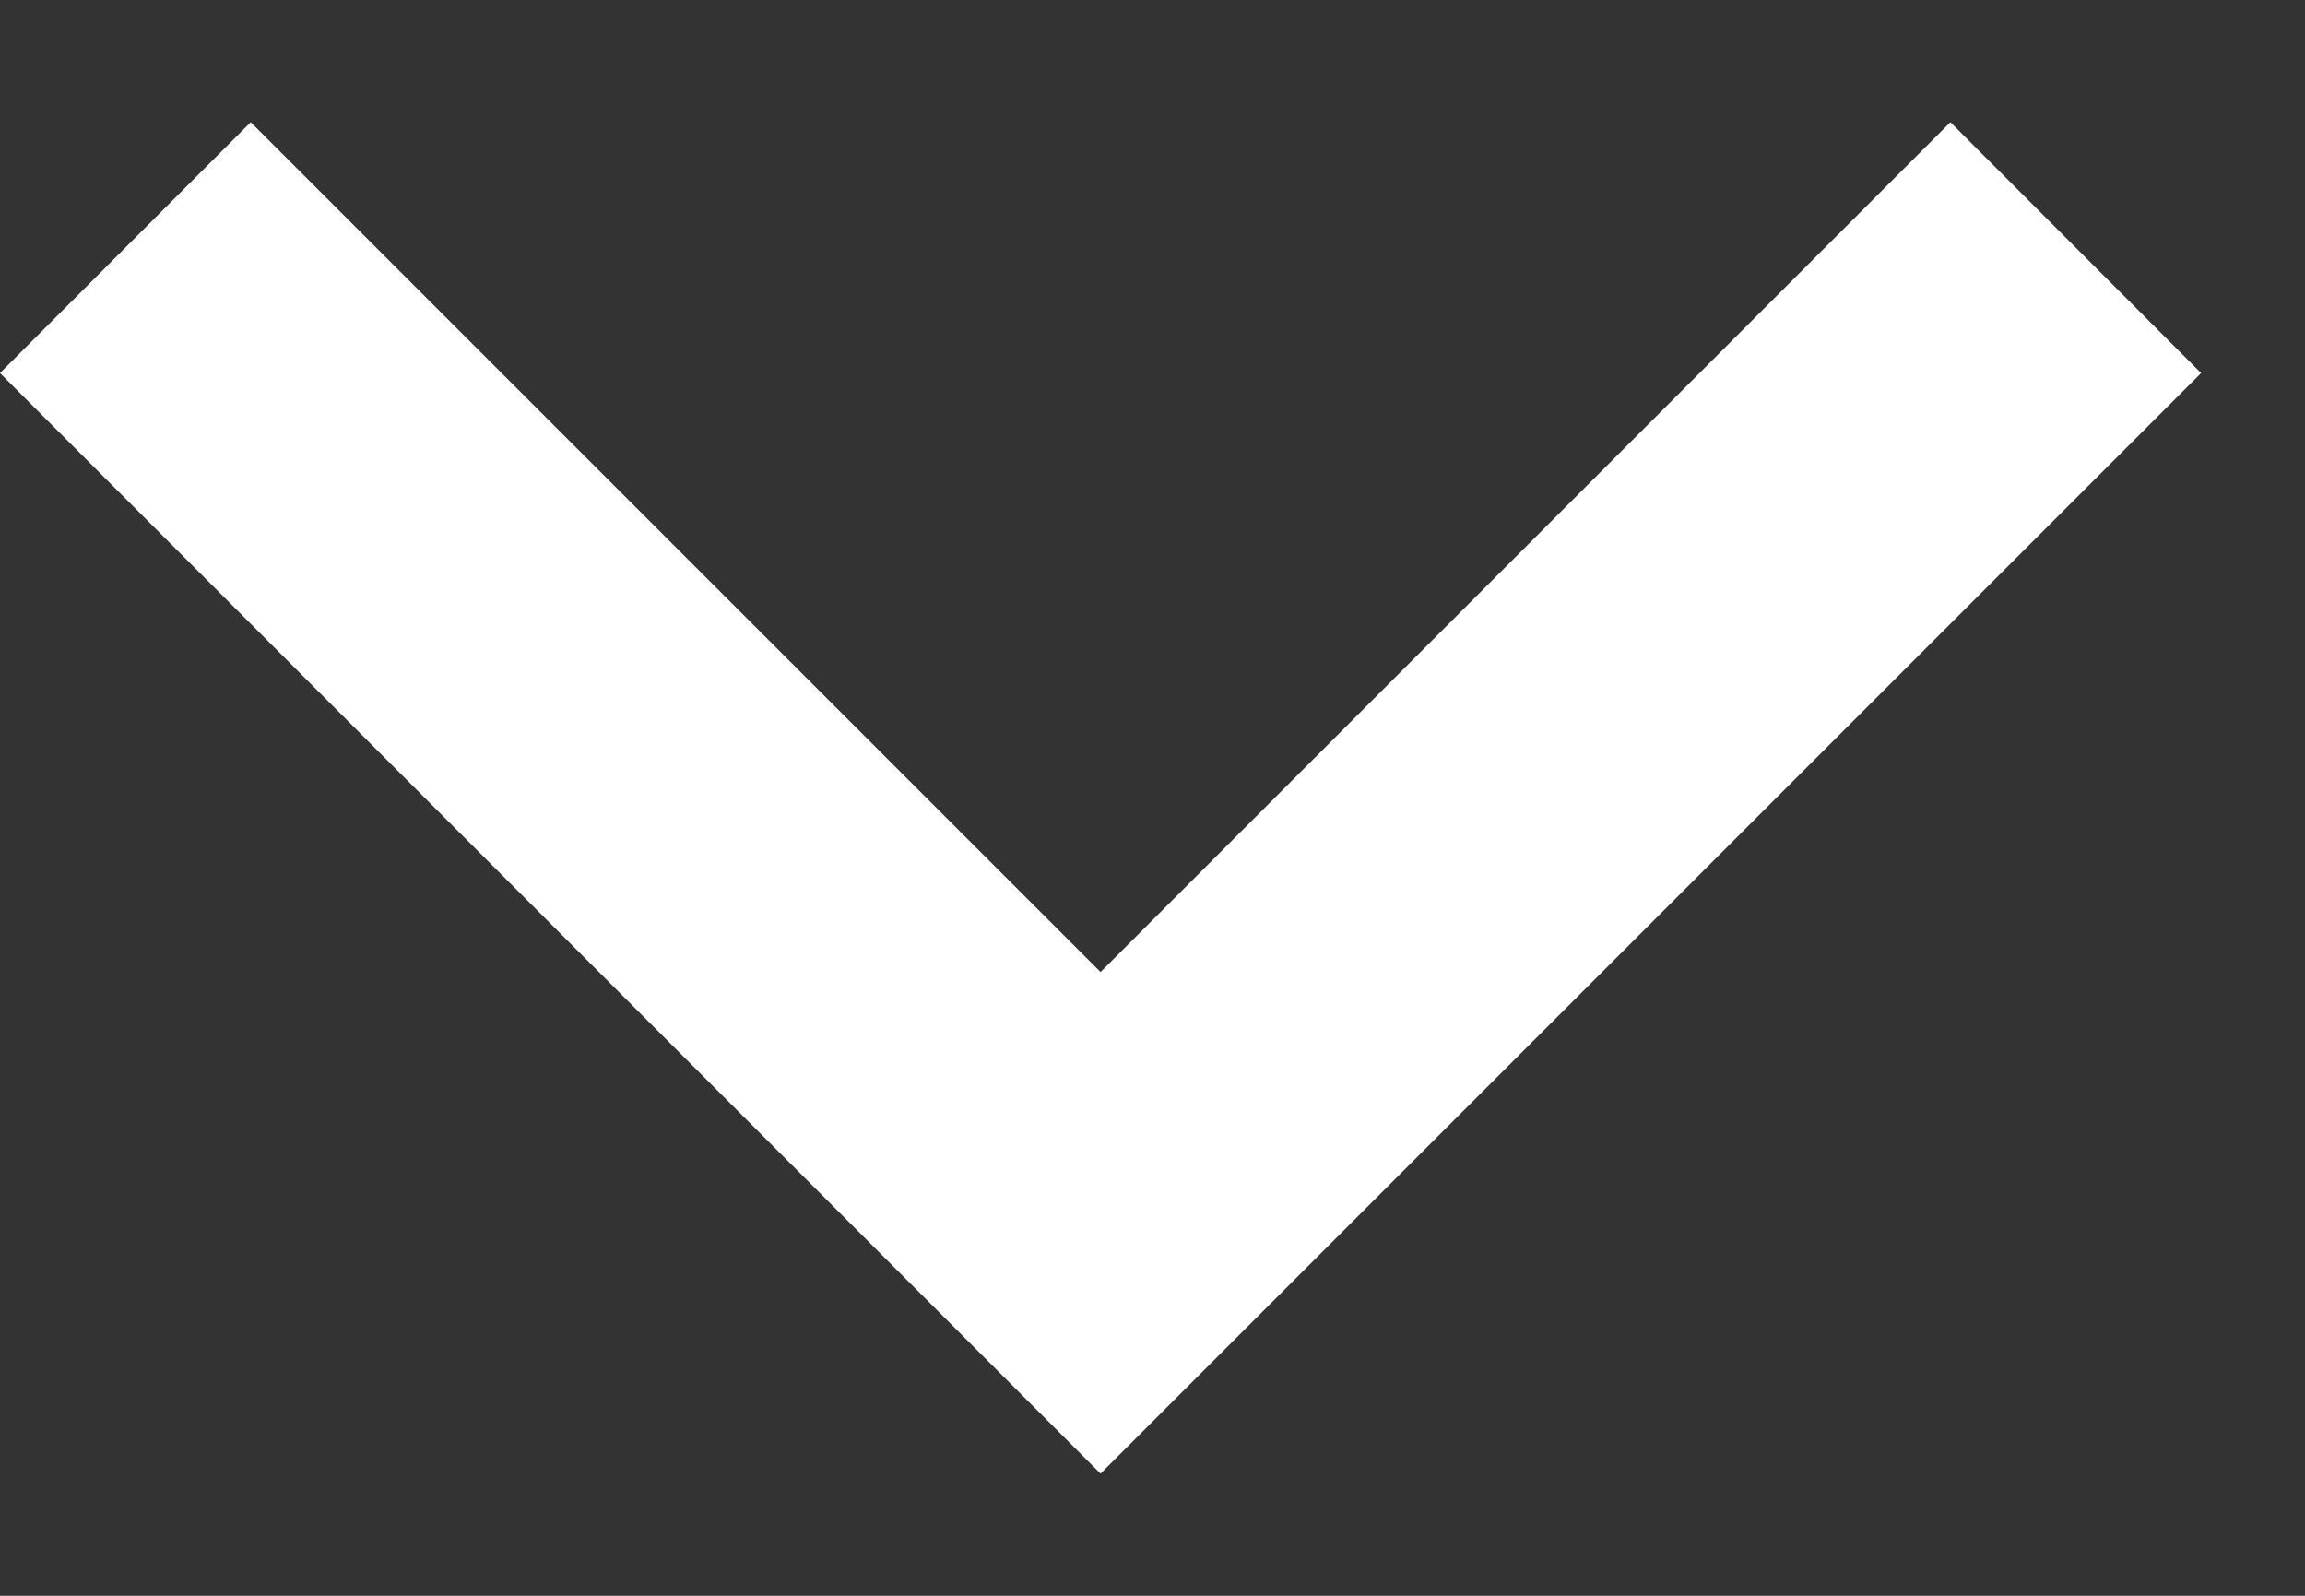
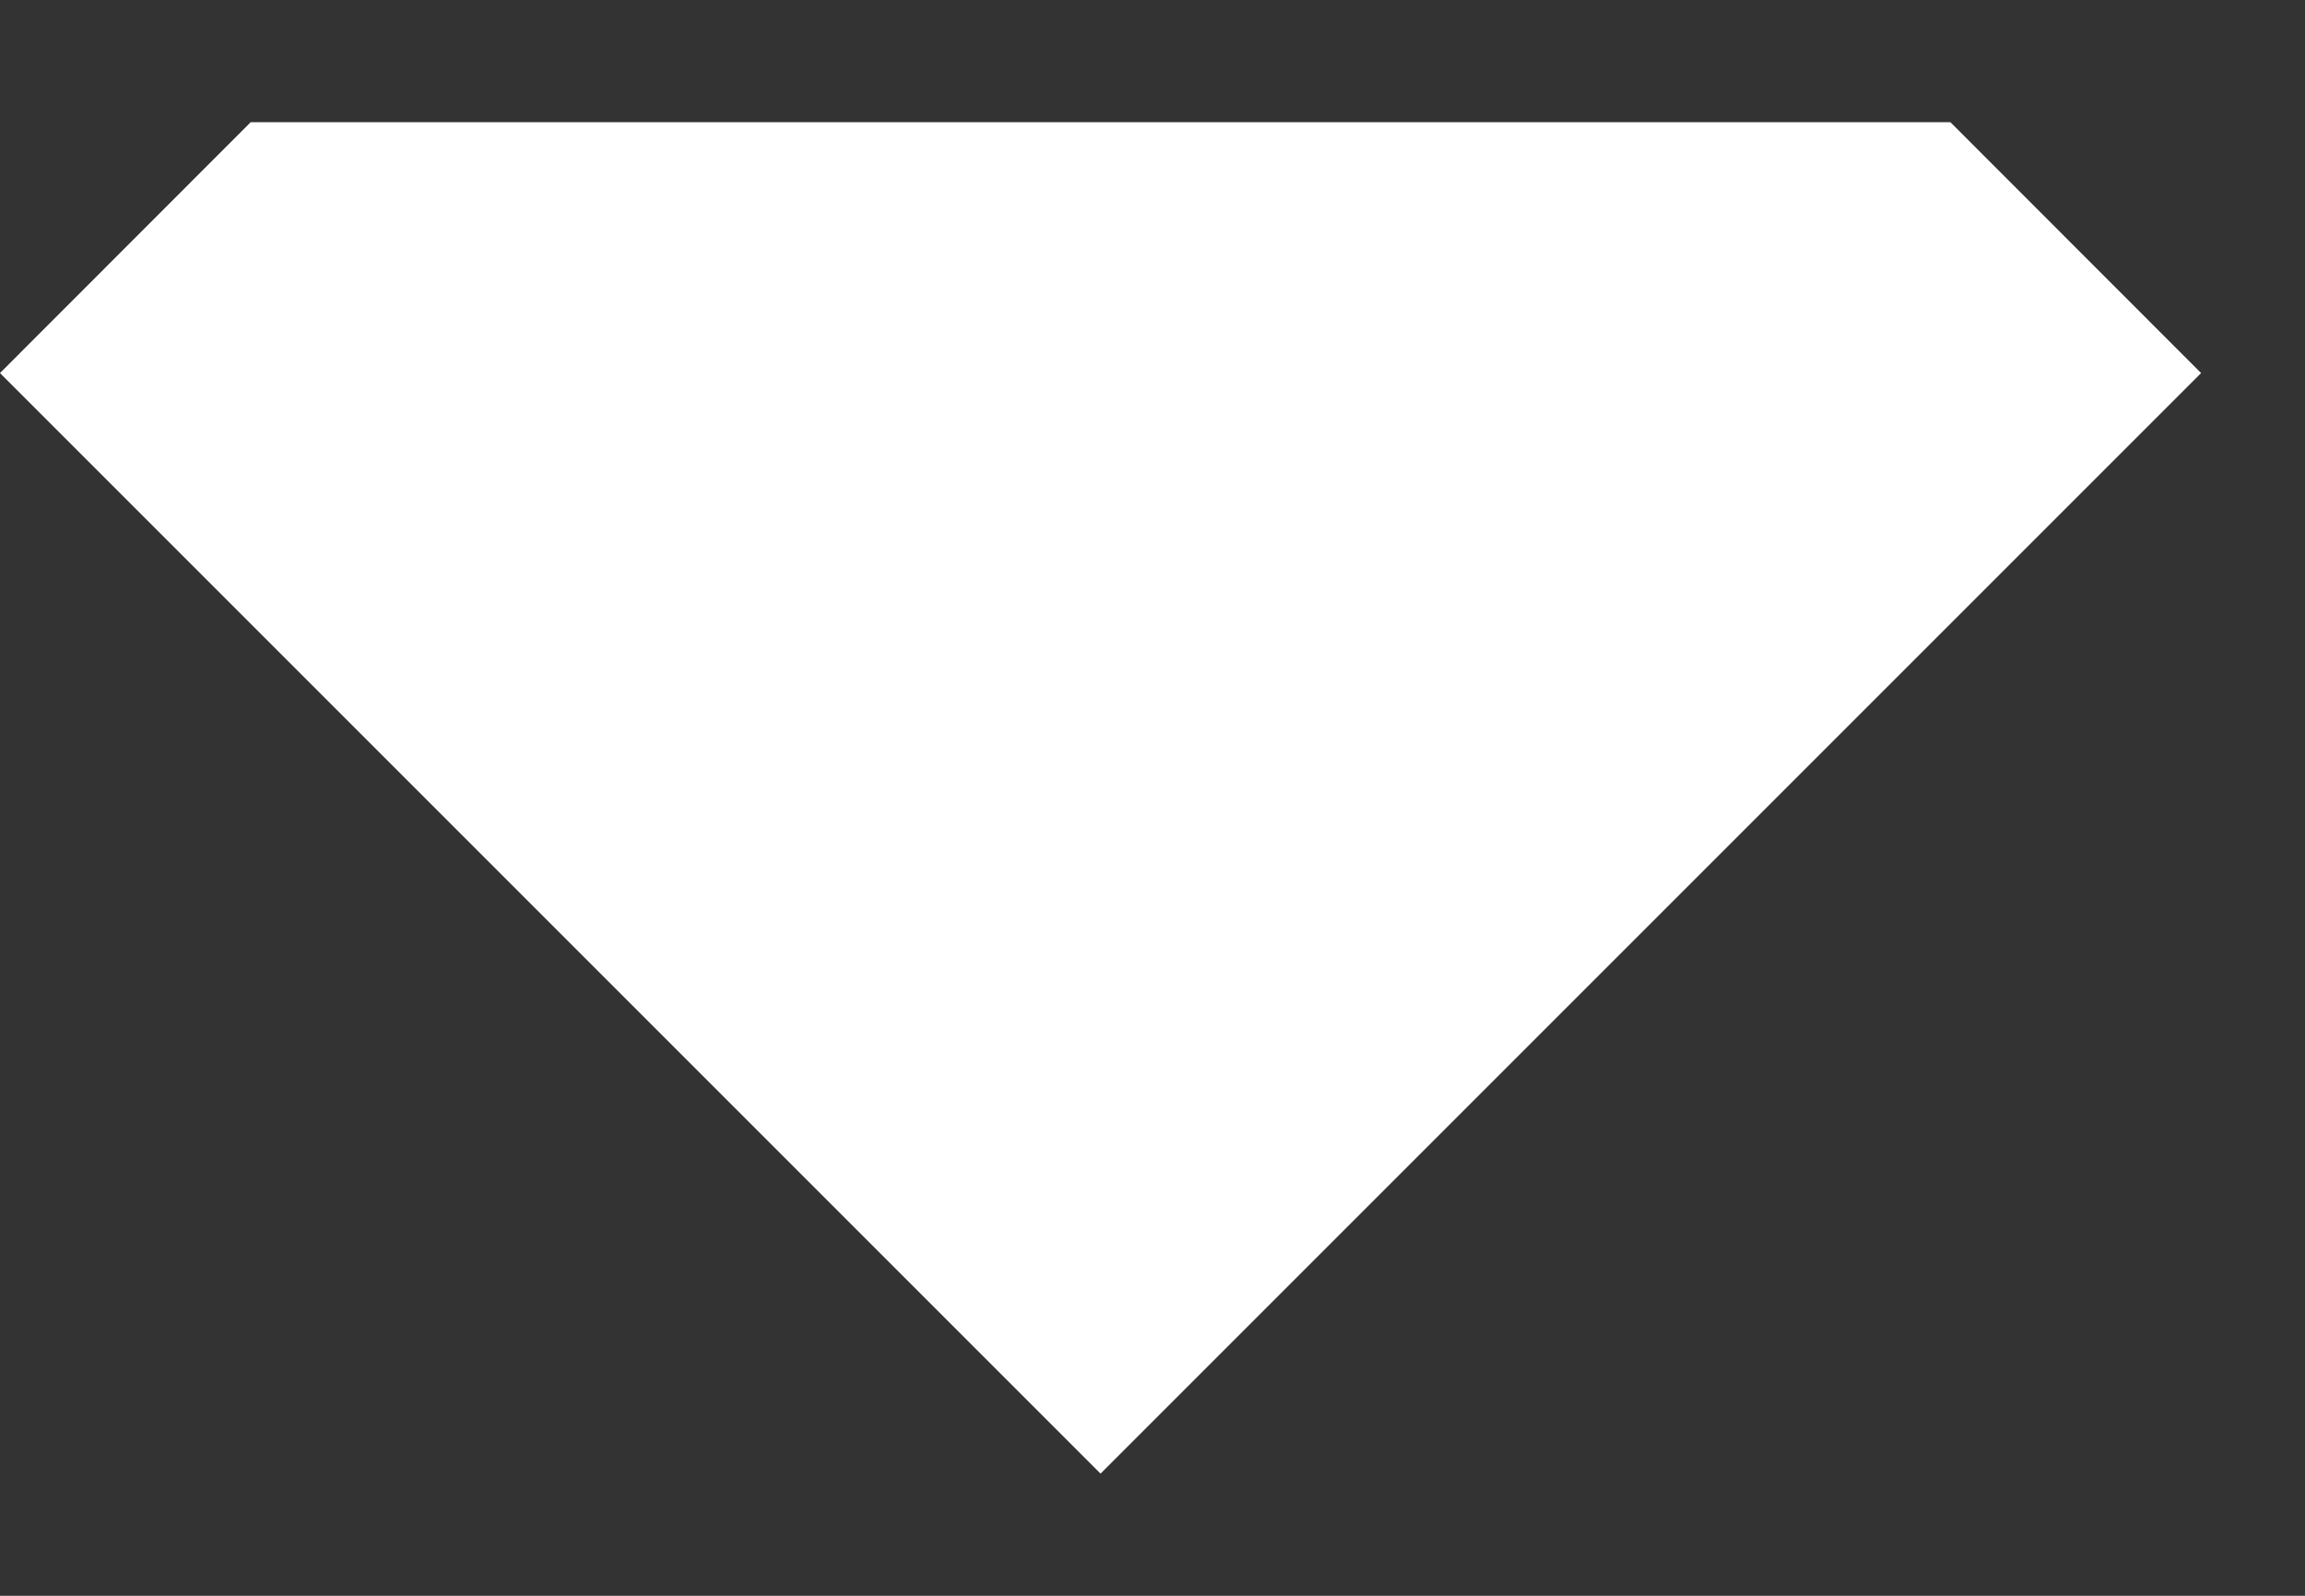
<svg xmlns="http://www.w3.org/2000/svg" width="13" height="9" viewBox="0 0 13 9" fill="none">
  <rect x="0" y="0" width="13" height="9" fill="#333333" stroke="none" />
-   <path fill-rule="evenodd" clip-rule="evenodd" d="M0 2.104L1.414 0.689L6.207 5.482L11 0.689L12.414 2.104L6.207 8.311L0 2.104Z" fill="white" />
+   <path fill-rule="evenodd" clip-rule="evenodd" d="M0 2.104L1.414 0.689L11 0.689L12.414 2.104L6.207 8.311L0 2.104Z" fill="white" />
</svg>